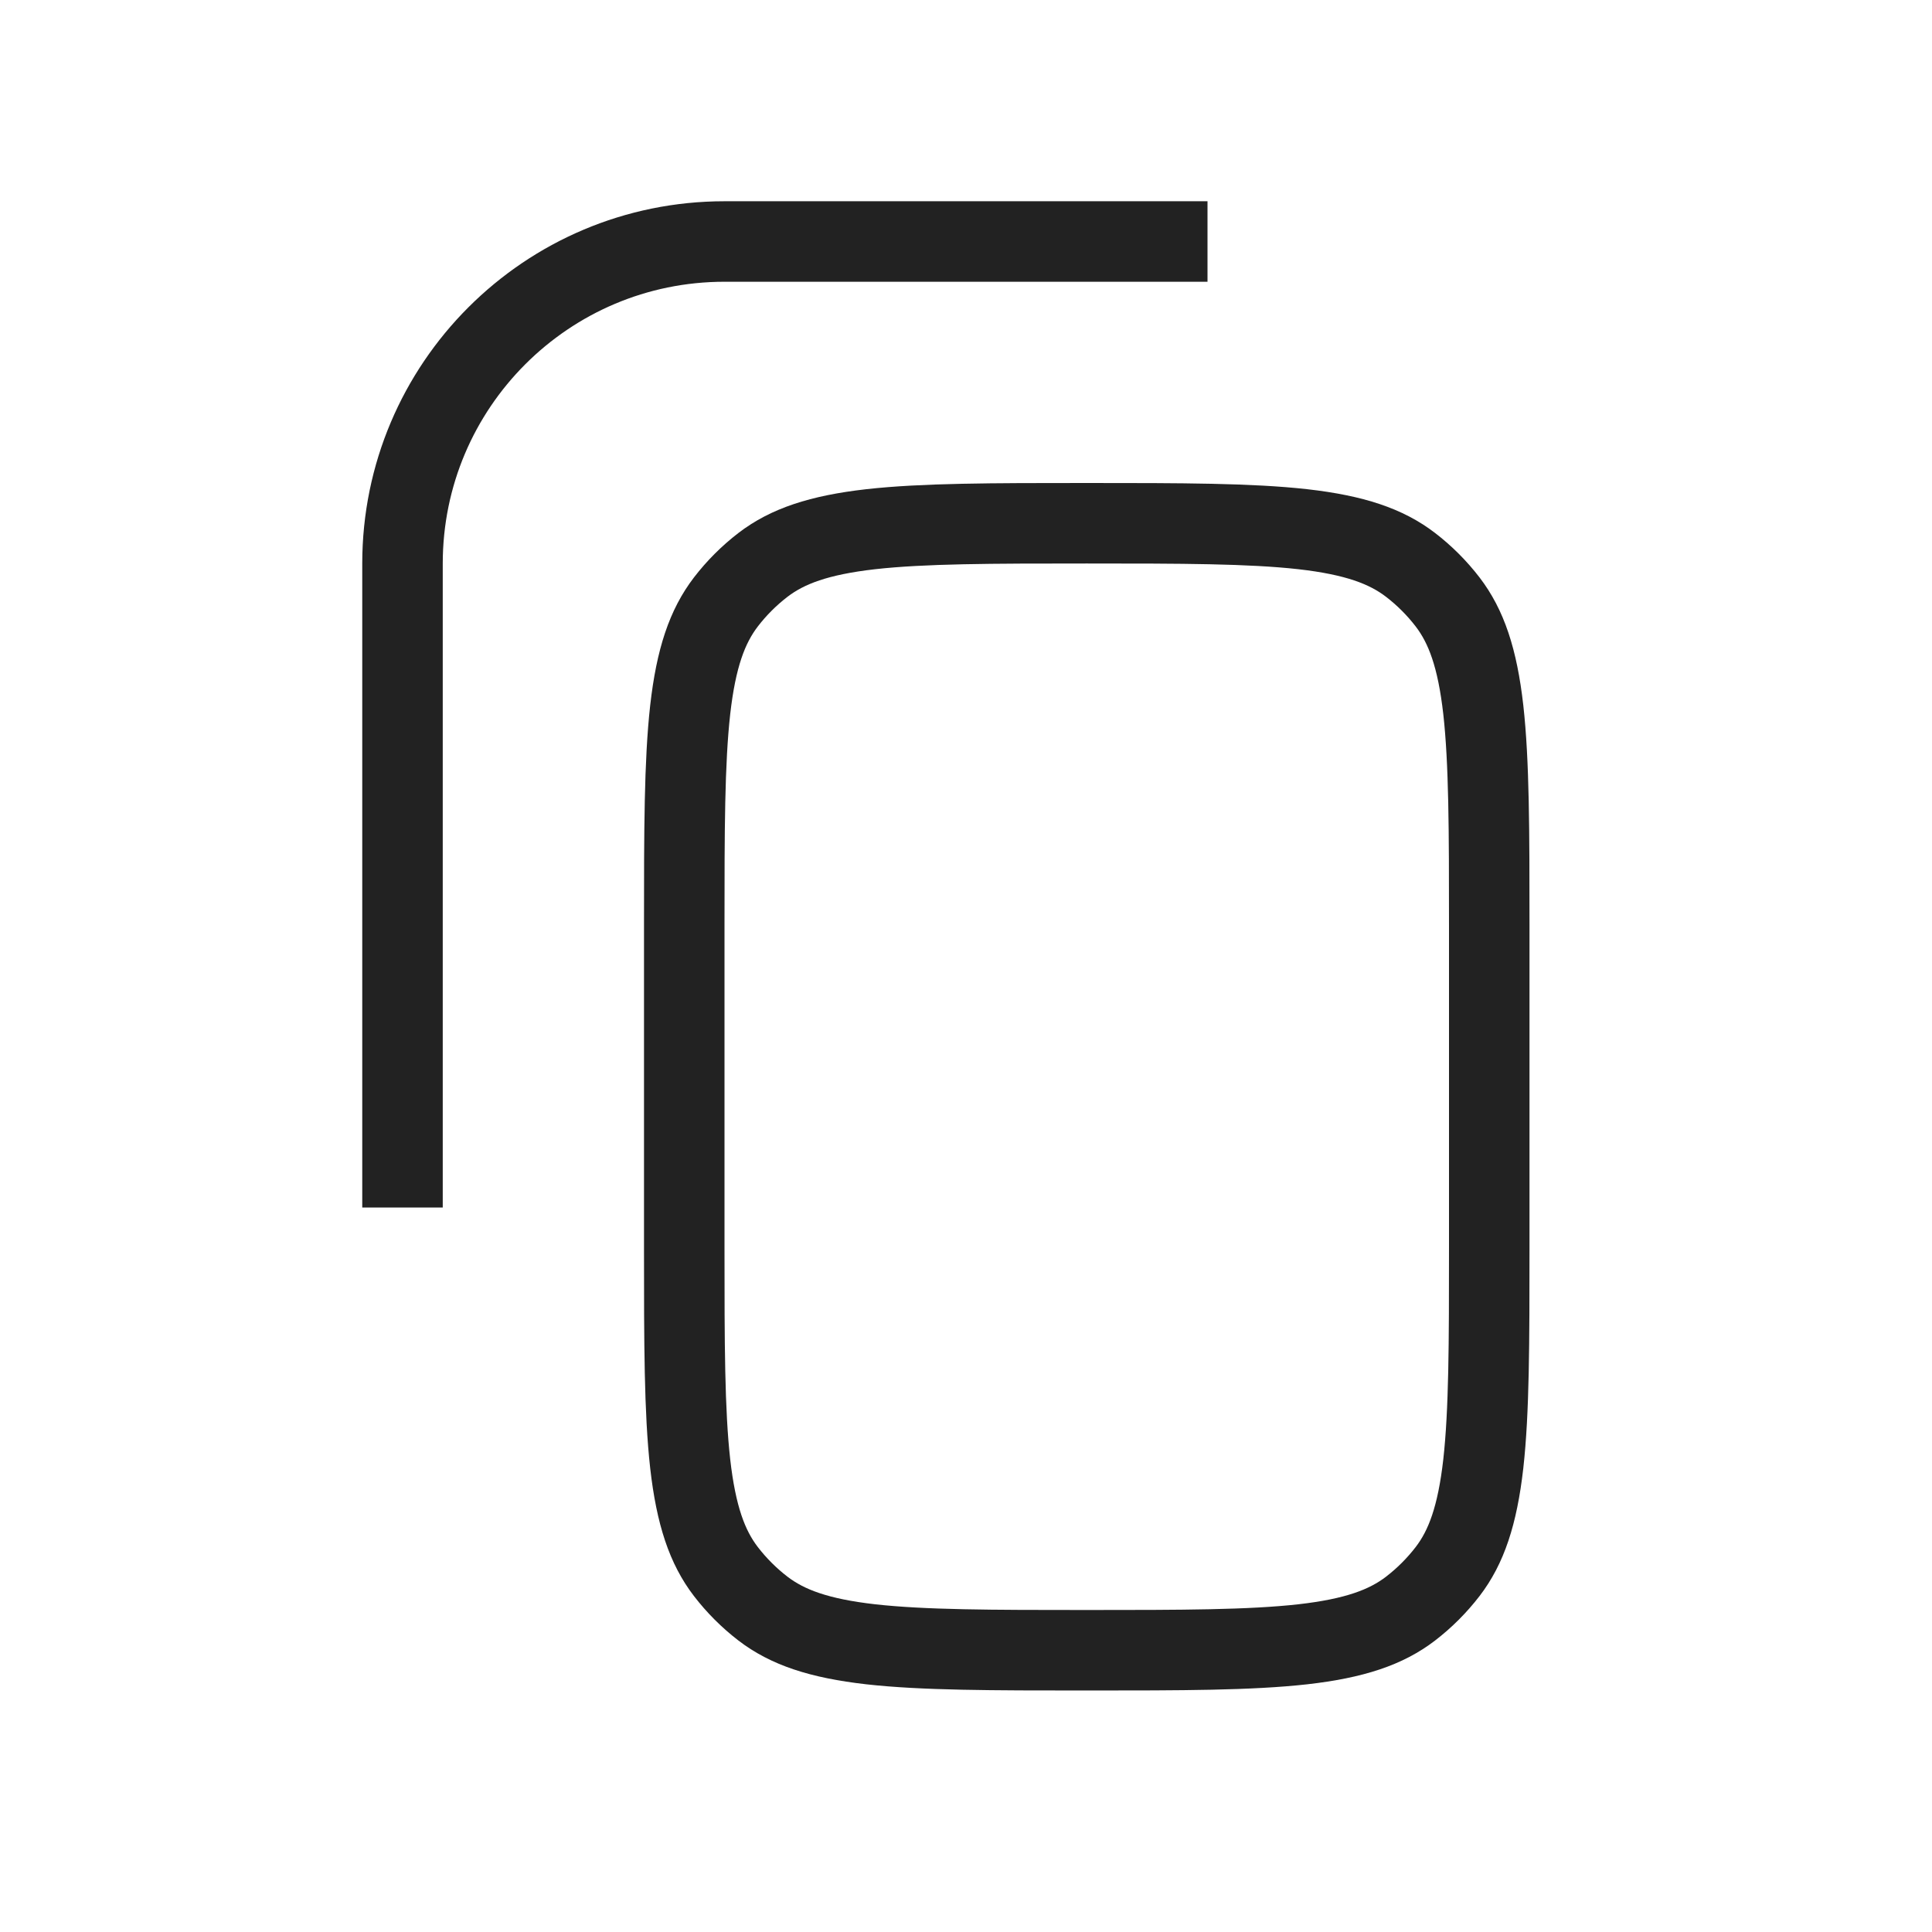
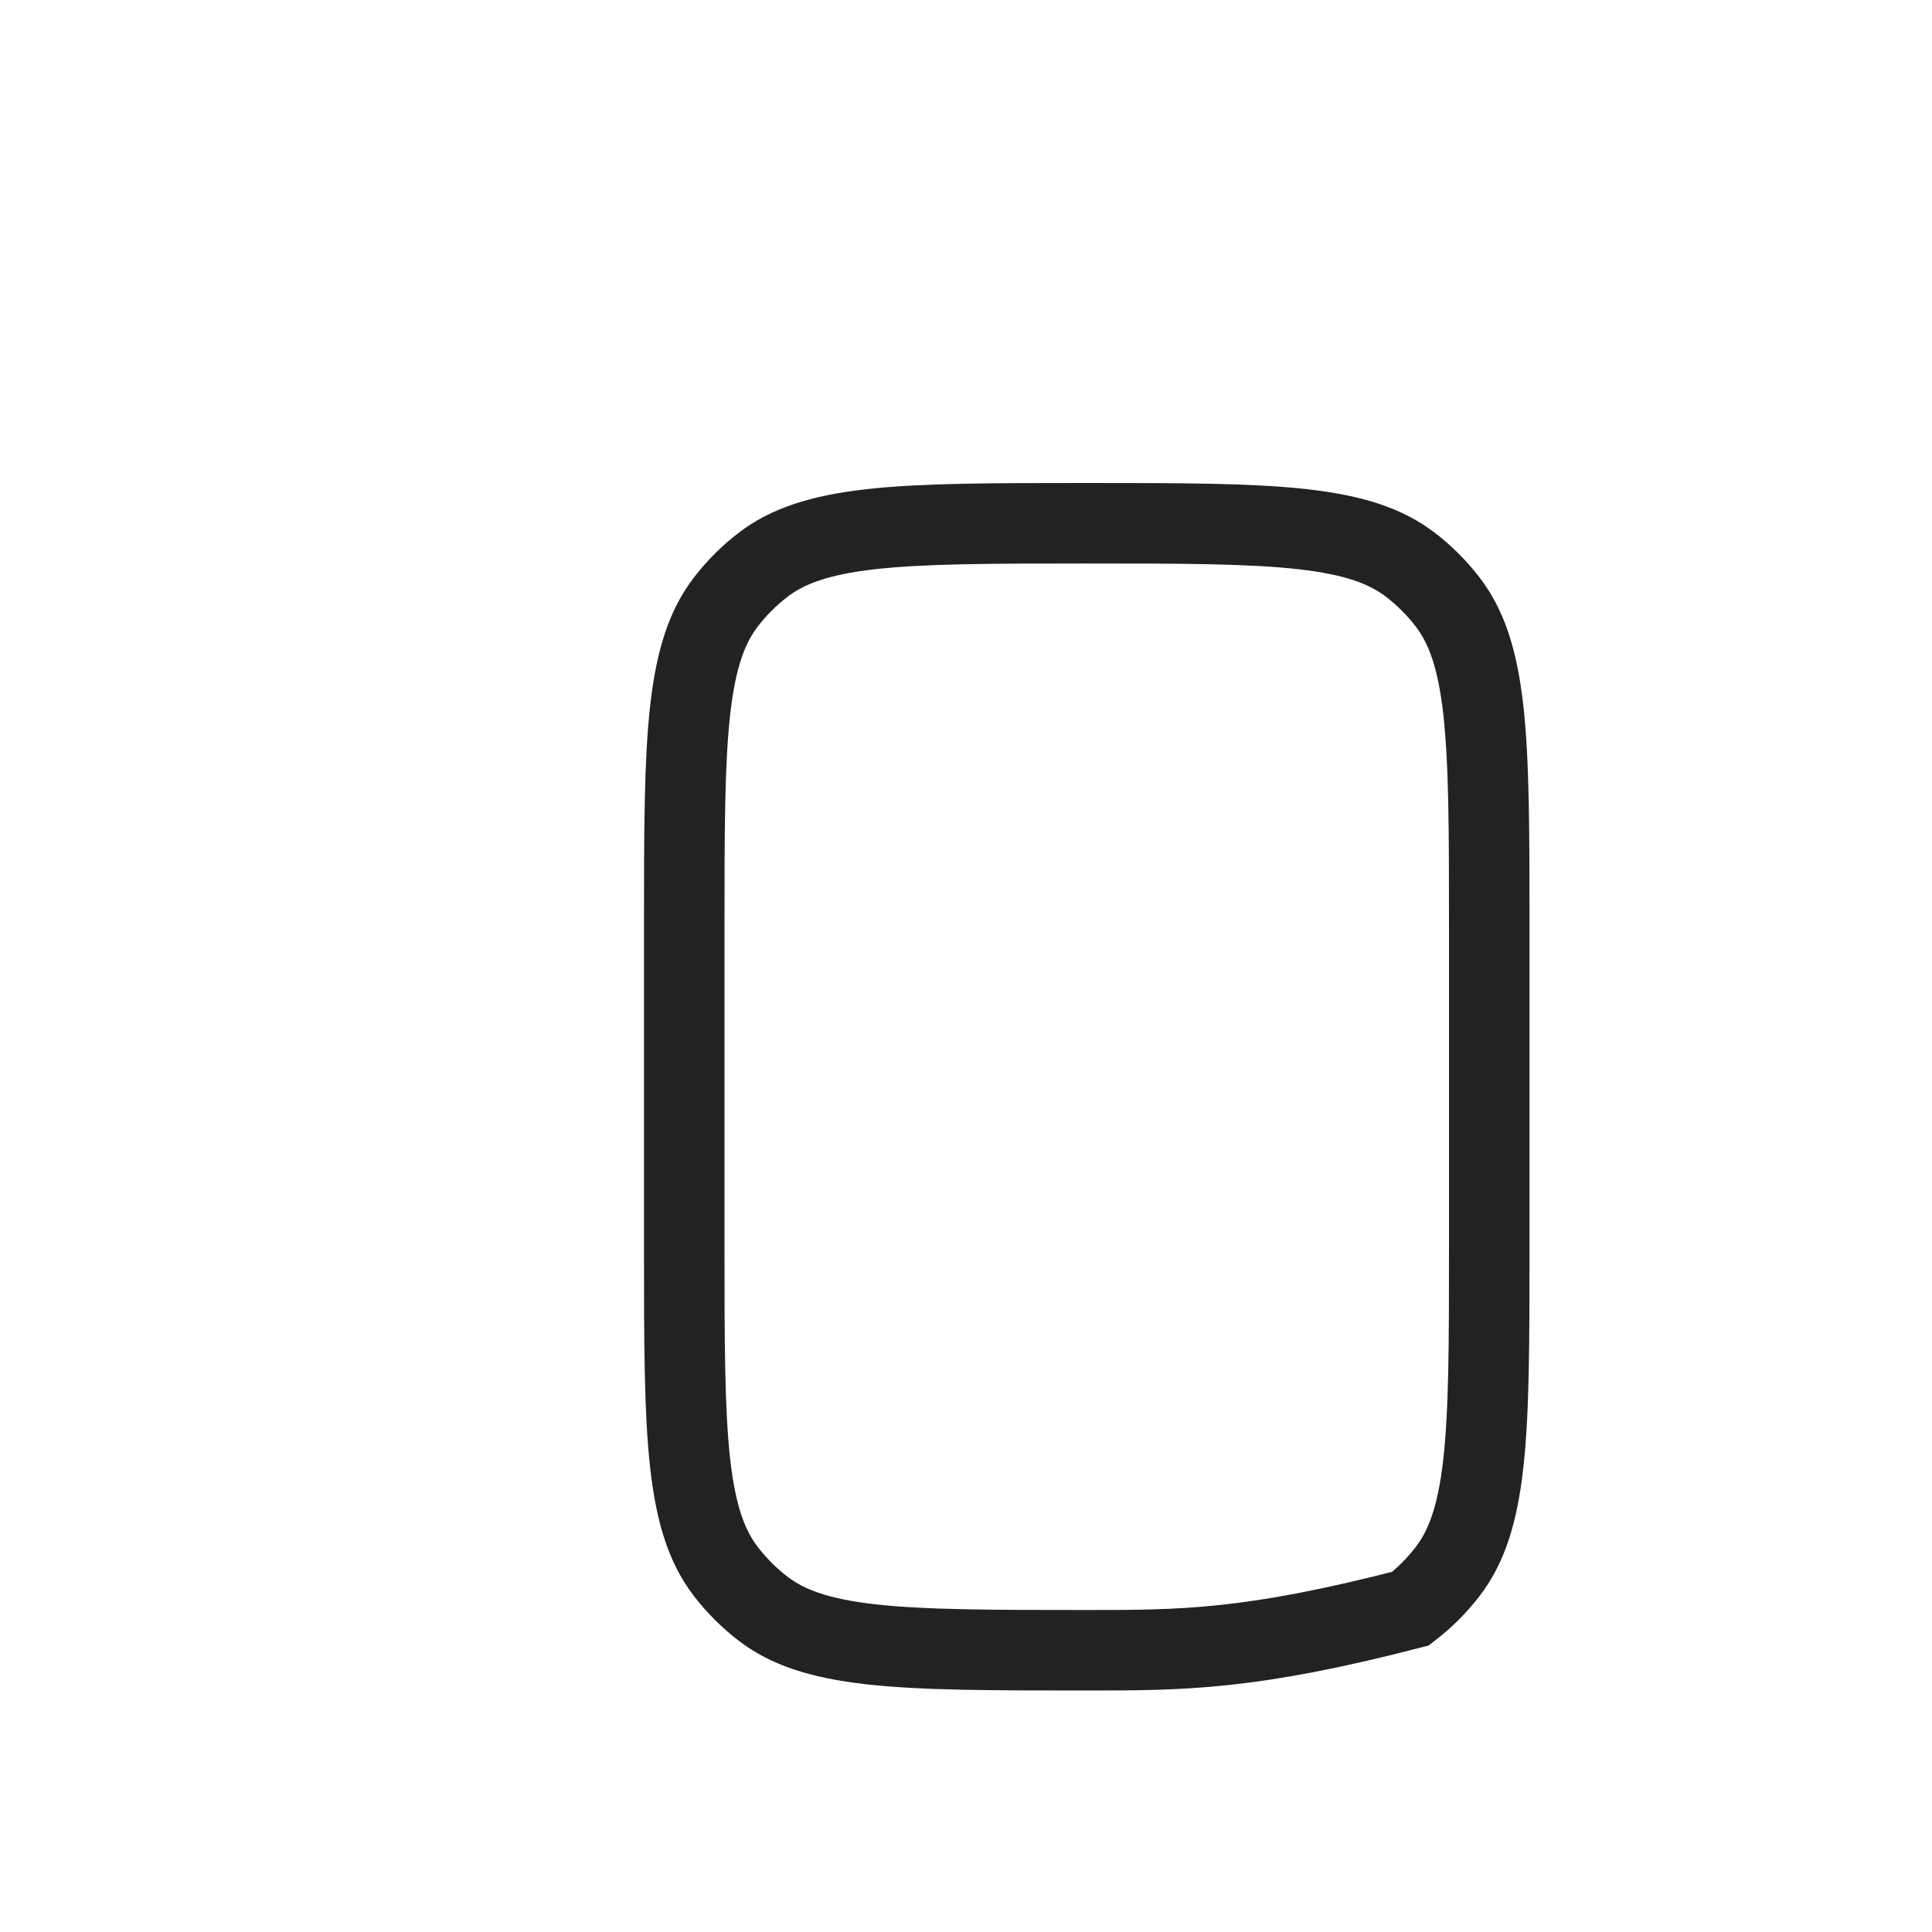
<svg xmlns="http://www.w3.org/2000/svg" width="800px" height="800px" viewBox="0 0 24 24" fill="none">
-   <path d="M15 3H9C6.791 3 5 4.791 5 7V15" stroke="#222222" />
-   <path d="M8.5 11.5C8.5 10.316 8.501 9.469 8.574 8.816C8.647 8.173 8.785 7.781 9.017 7.478C9.15 7.305 9.305 7.15 9.478 7.017C9.781 6.785 10.174 6.647 10.816 6.574C11.469 6.501 12.316 6.5 13.5 6.5C14.684 6.5 15.531 6.501 16.184 6.574C16.826 6.647 17.22 6.785 17.522 7.017C17.695 7.15 17.85 7.305 17.983 7.478C18.215 7.781 18.353 8.173 18.426 8.816C18.499 9.469 18.5 10.316 18.5 11.5V15.5C18.5 16.684 18.499 17.531 18.426 18.184C18.353 18.826 18.215 19.22 17.983 19.522C17.85 19.695 17.695 19.85 17.522 19.983C17.22 20.215 16.826 20.353 16.184 20.426C15.531 20.499 14.684 20.5 13.5 20.5C12.316 20.5 11.469 20.499 10.816 20.426C10.174 20.353 9.781 20.215 9.478 19.983C9.305 19.85 9.15 19.695 9.017 19.522C8.785 19.22 8.647 18.826 8.574 18.184C8.501 17.531 8.5 16.684 8.5 15.5V11.5Z" stroke="#222222" />
+   <path d="M8.5 11.5C8.5 10.316 8.501 9.469 8.574 8.816C8.647 8.173 8.785 7.781 9.017 7.478C9.15 7.305 9.305 7.15 9.478 7.017C9.781 6.785 10.174 6.647 10.816 6.574C11.469 6.501 12.316 6.5 13.5 6.5C14.684 6.5 15.531 6.501 16.184 6.574C16.826 6.647 17.22 6.785 17.522 7.017C17.695 7.15 17.85 7.305 17.983 7.478C18.215 7.781 18.353 8.173 18.426 8.816C18.499 9.469 18.5 10.316 18.5 11.5V15.5C18.5 16.684 18.499 17.531 18.426 18.184C18.353 18.826 18.215 19.22 17.983 19.522C17.85 19.695 17.695 19.85 17.522 19.983C15.531 20.499 14.684 20.5 13.5 20.5C12.316 20.5 11.469 20.499 10.816 20.426C10.174 20.353 9.781 20.215 9.478 19.983C9.305 19.85 9.15 19.695 9.017 19.522C8.785 19.22 8.647 18.826 8.574 18.184C8.501 17.531 8.5 16.684 8.5 15.5V11.5Z" stroke="#222222" />
</svg>